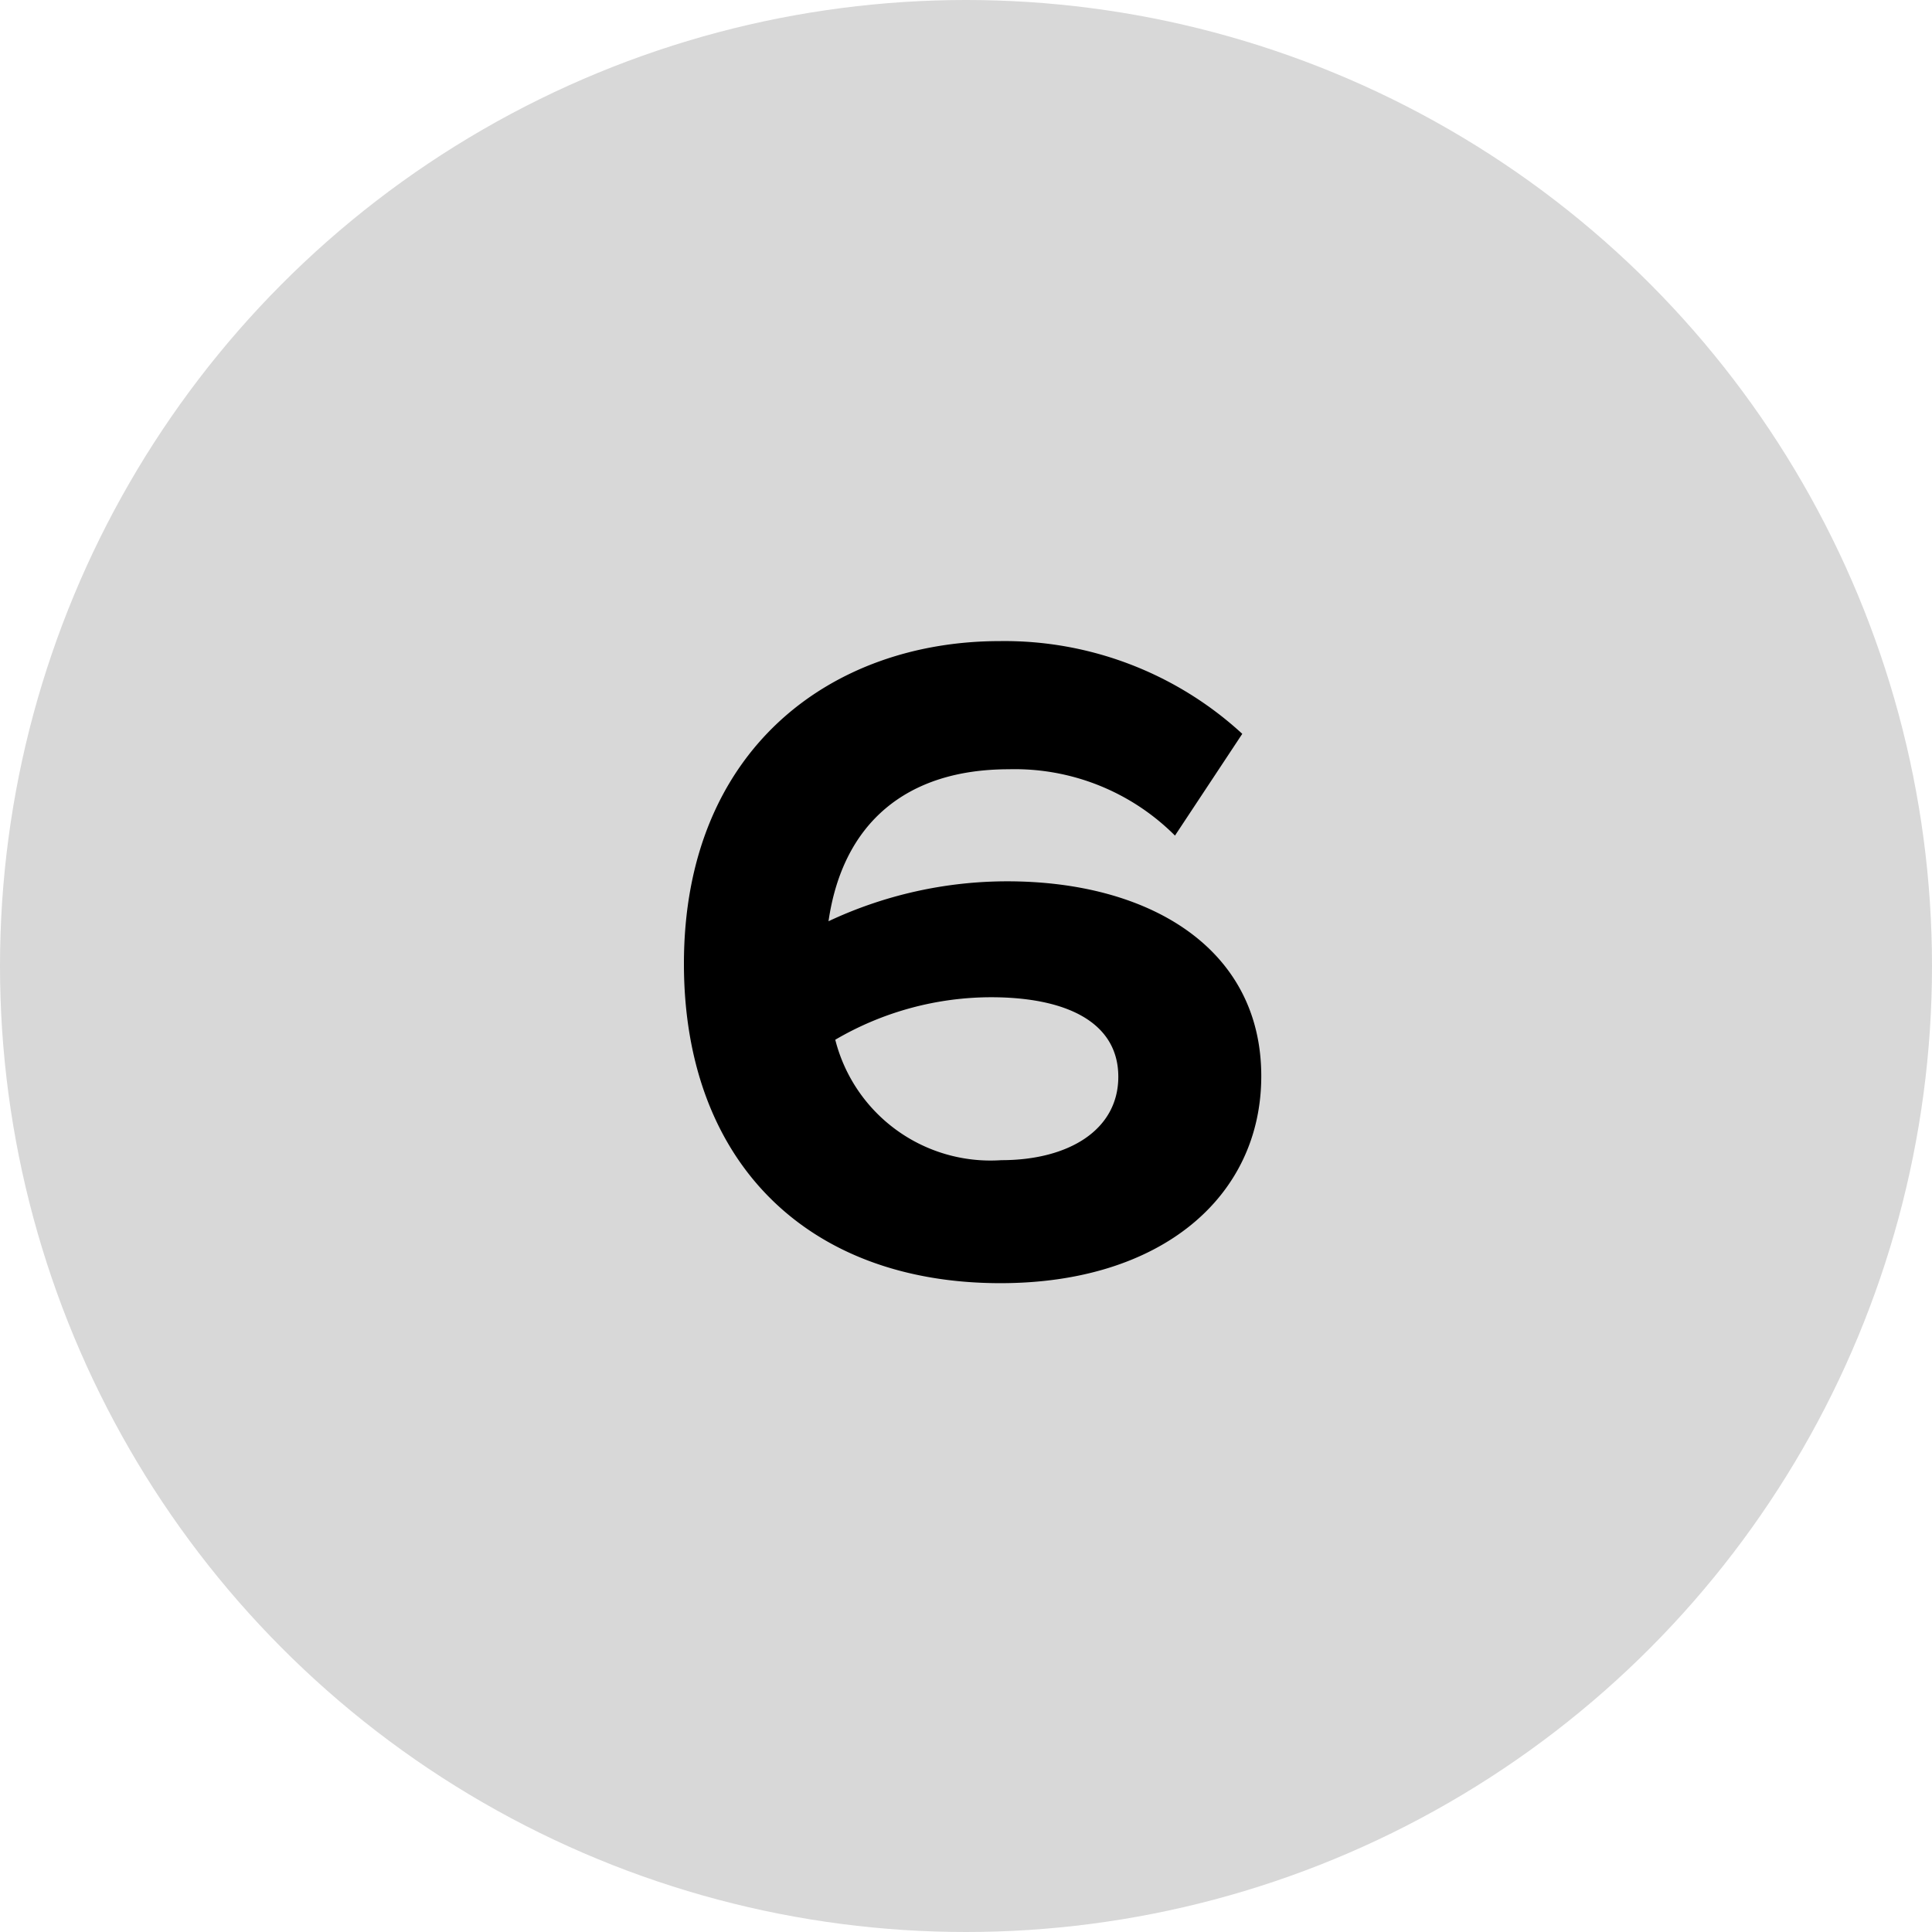
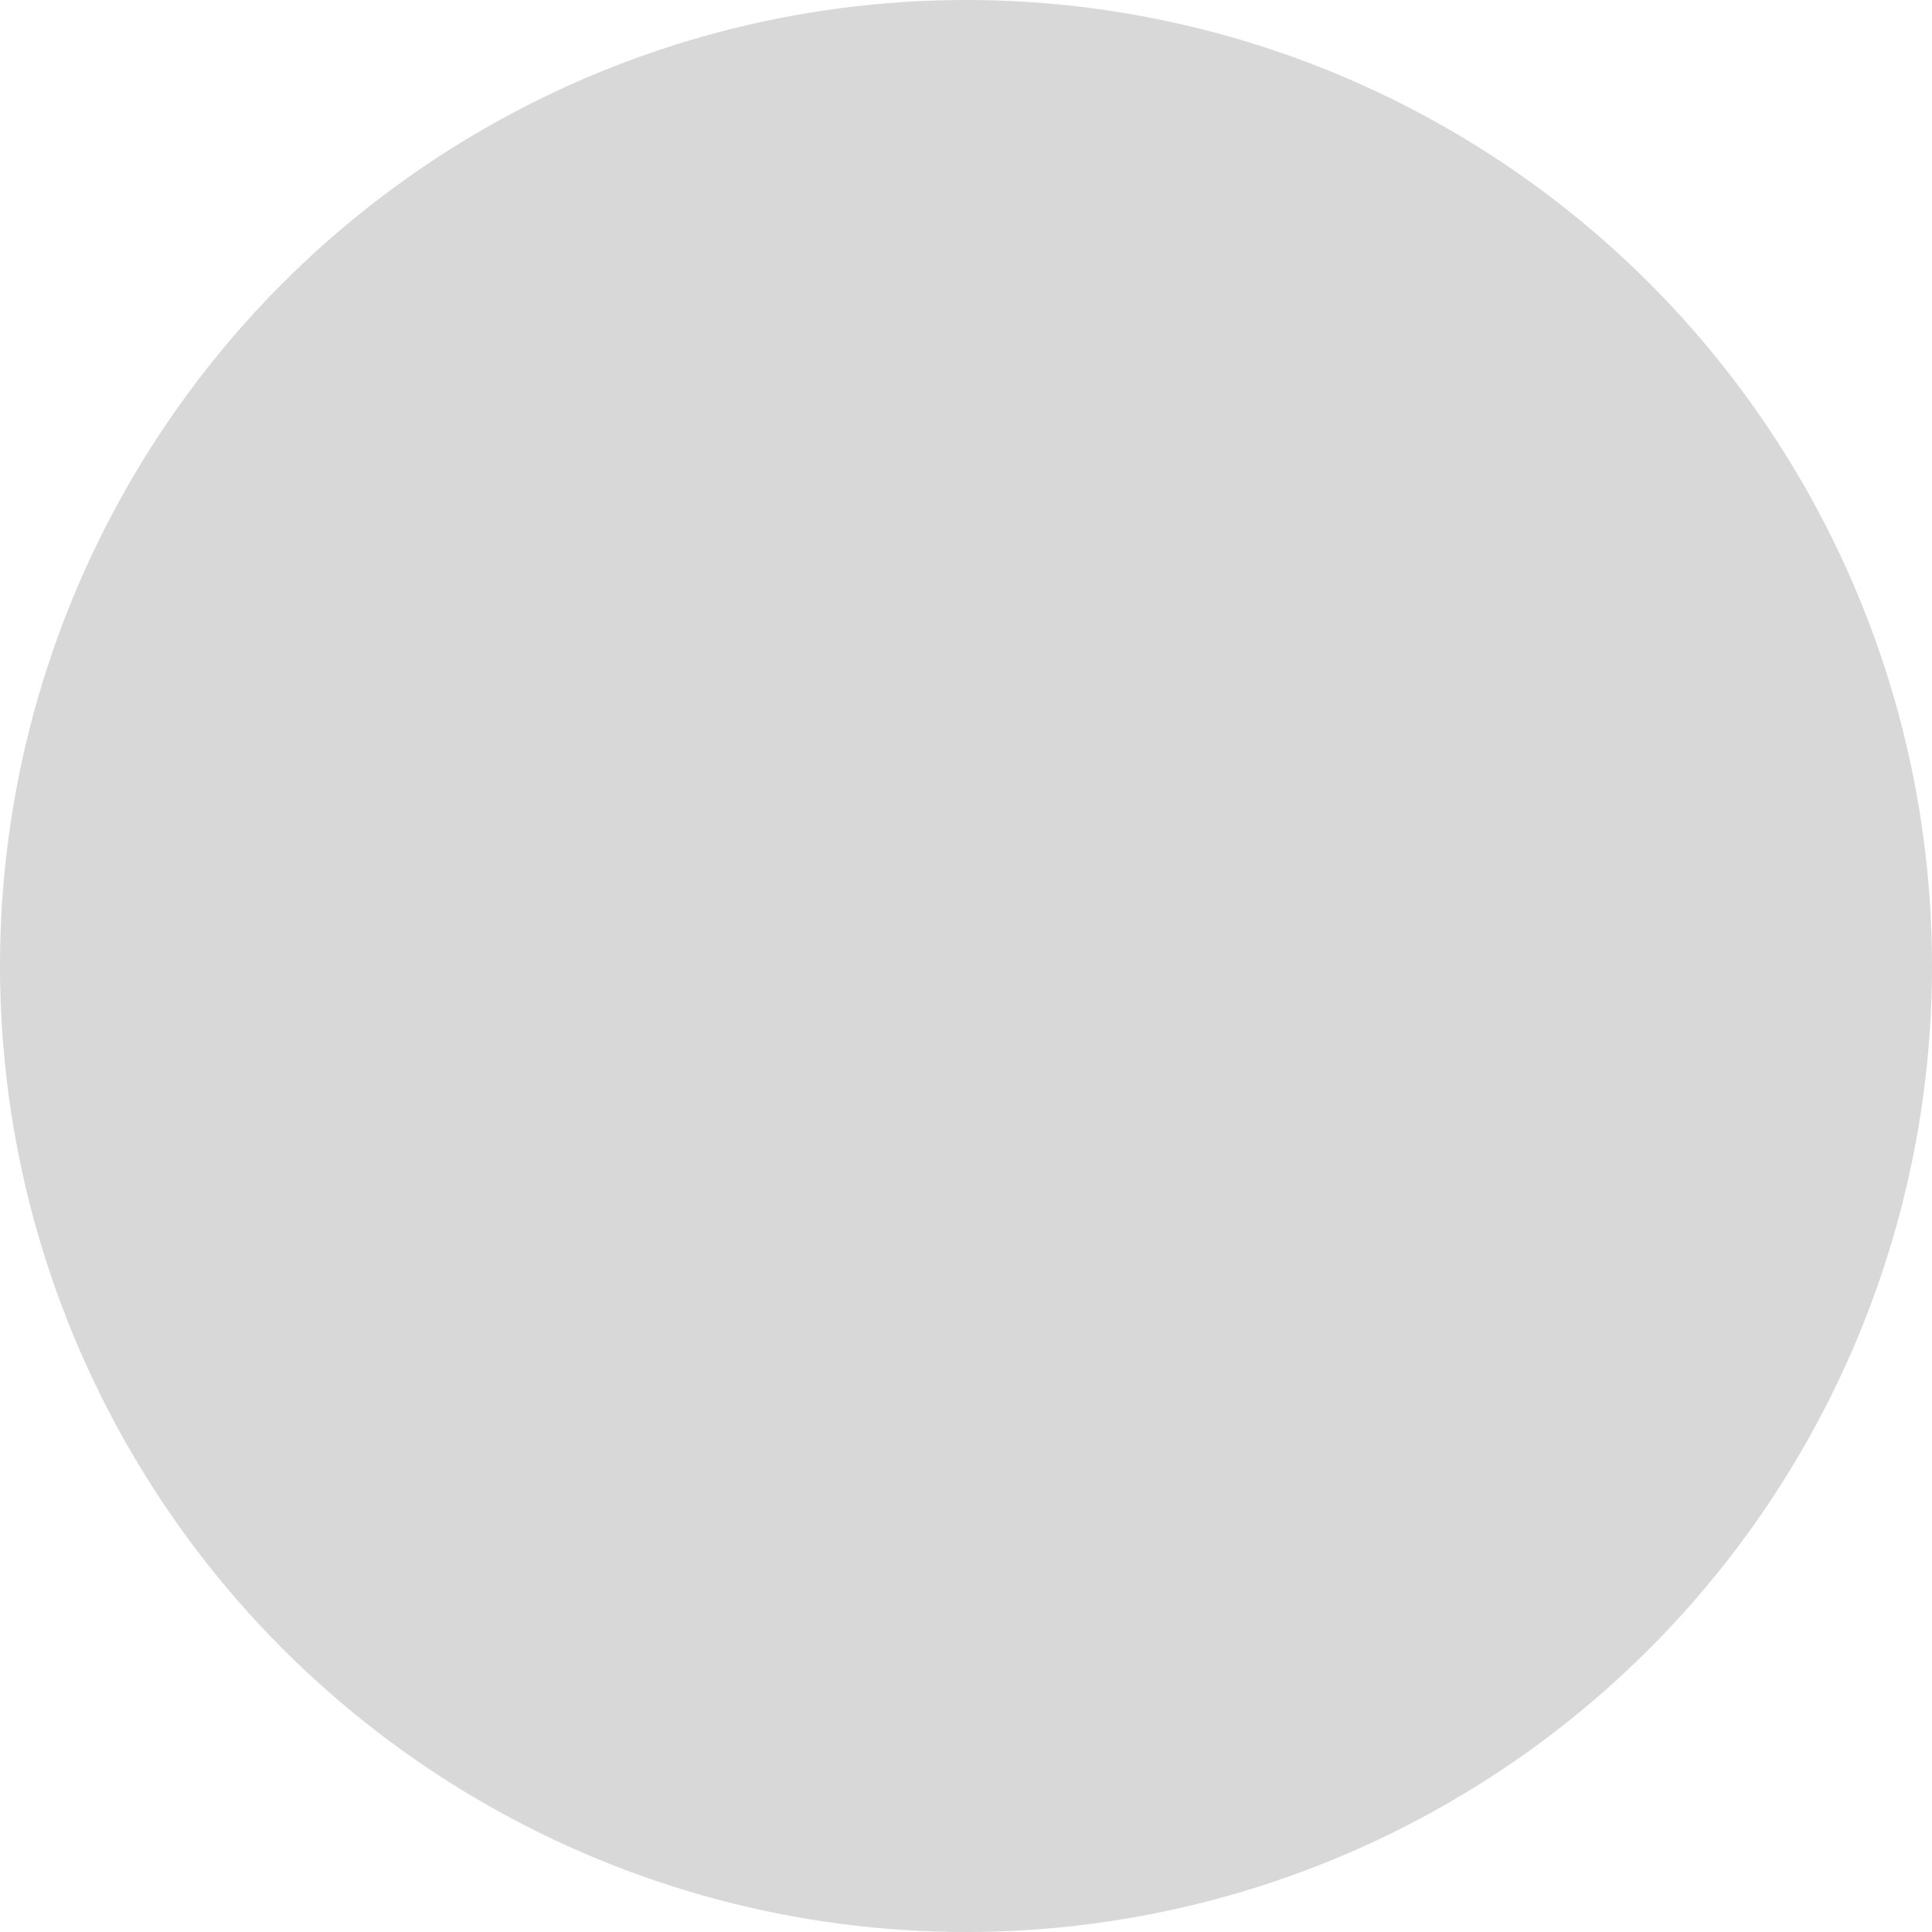
<svg xmlns="http://www.w3.org/2000/svg" id="Layer_1" data-name="Layer 1" width="60" height="60" viewBox="0 0 60 60">
  <defs>
    <style>.cls-1{fill:#d8d8d8;}</style>
  </defs>
  <title>dynamic-resource-allocation-and-workload-management</title>
  <circle class="cls-1" cx="30" cy="30" r="30" />
-   <path d="M39.09,33.43c0,3.74-3.1,6.43-8.1,6.43-6.02,0-9.83-3.79-9.83-9.92,0-6.67,4.59-10.02,9.81-10.02A10.907,10.907,0,0,1,38.5,22.8l-2.09,3.16a7.031,7.031,0,0,0-5.16-2.06c-3.19,0-5.16,1.68-5.6,4.72a13.068,13.068,0,0,1,5.55-1.24C35.63,27.38,39.09,29.47,39.09,33.43Zm-4.44.02c0-1.67-1.57-2.47-3.96-2.47a9.6,9.6,0,0,0-4.83,1.32,4.973,4.973,0,0,0,5.16,3.74C33.11,36.04,34.65,35.1,34.65,33.45Z" transform="translate(0.08 -0.01)" />
</svg>